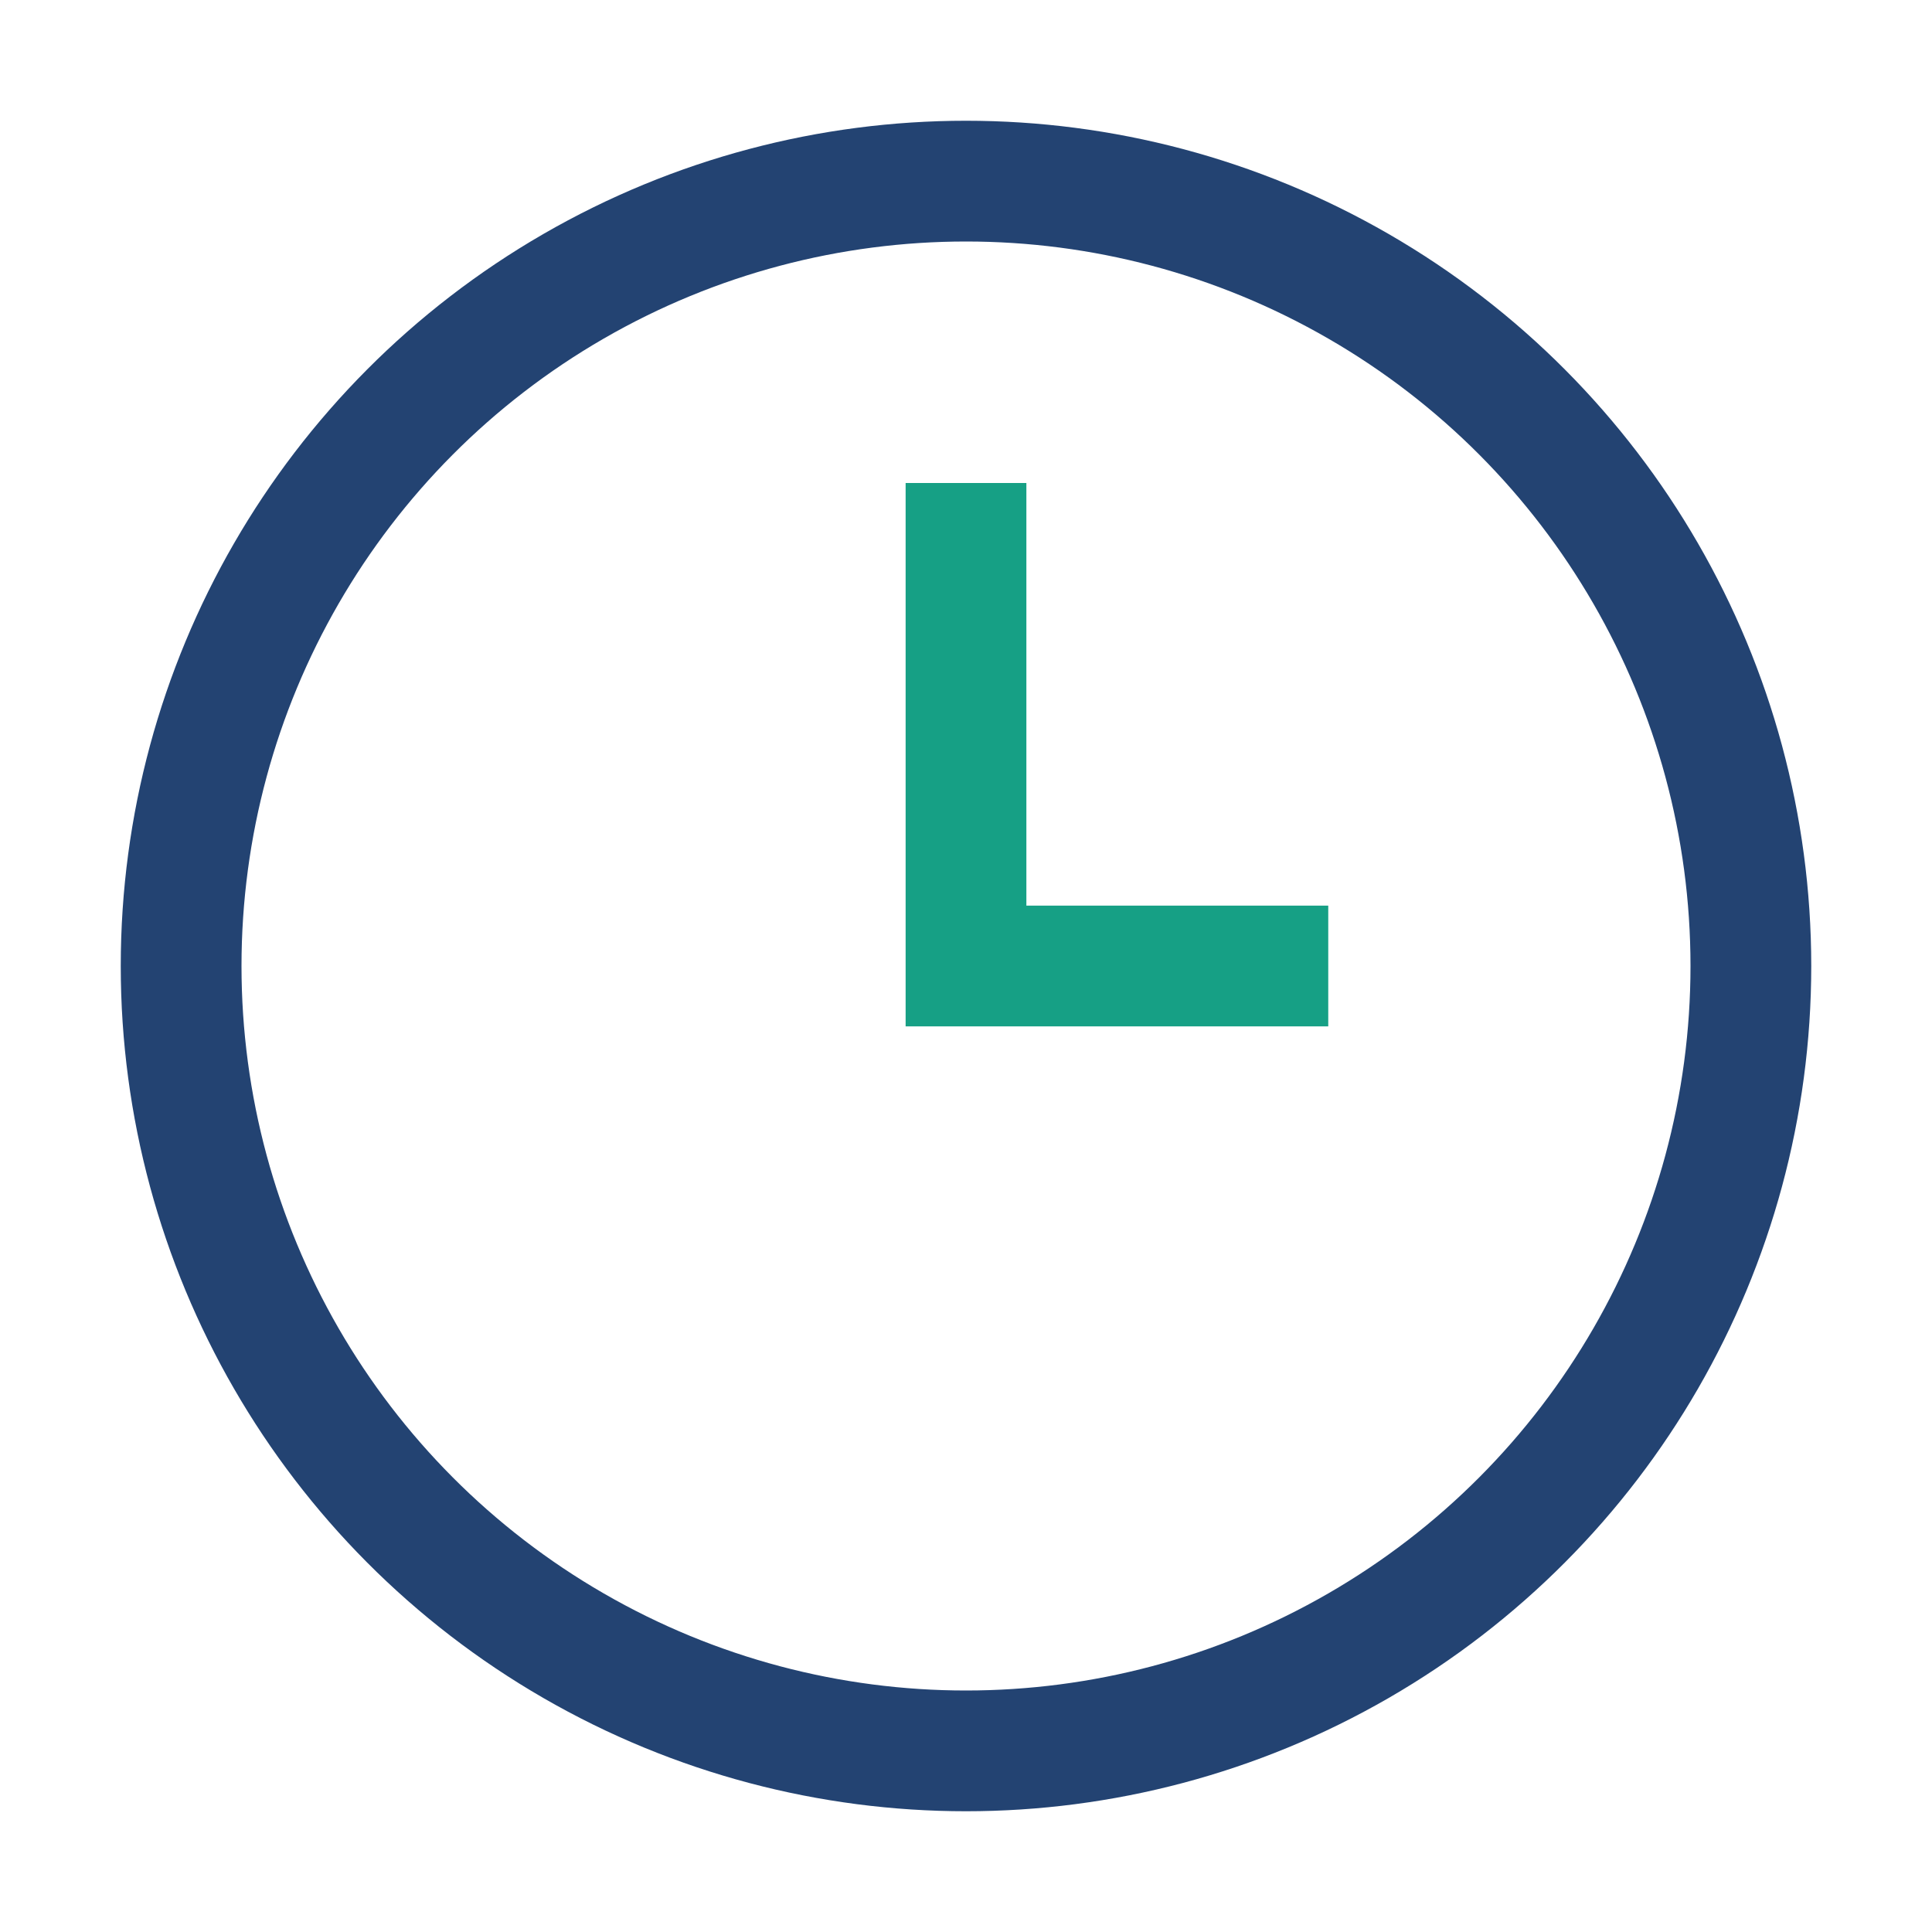
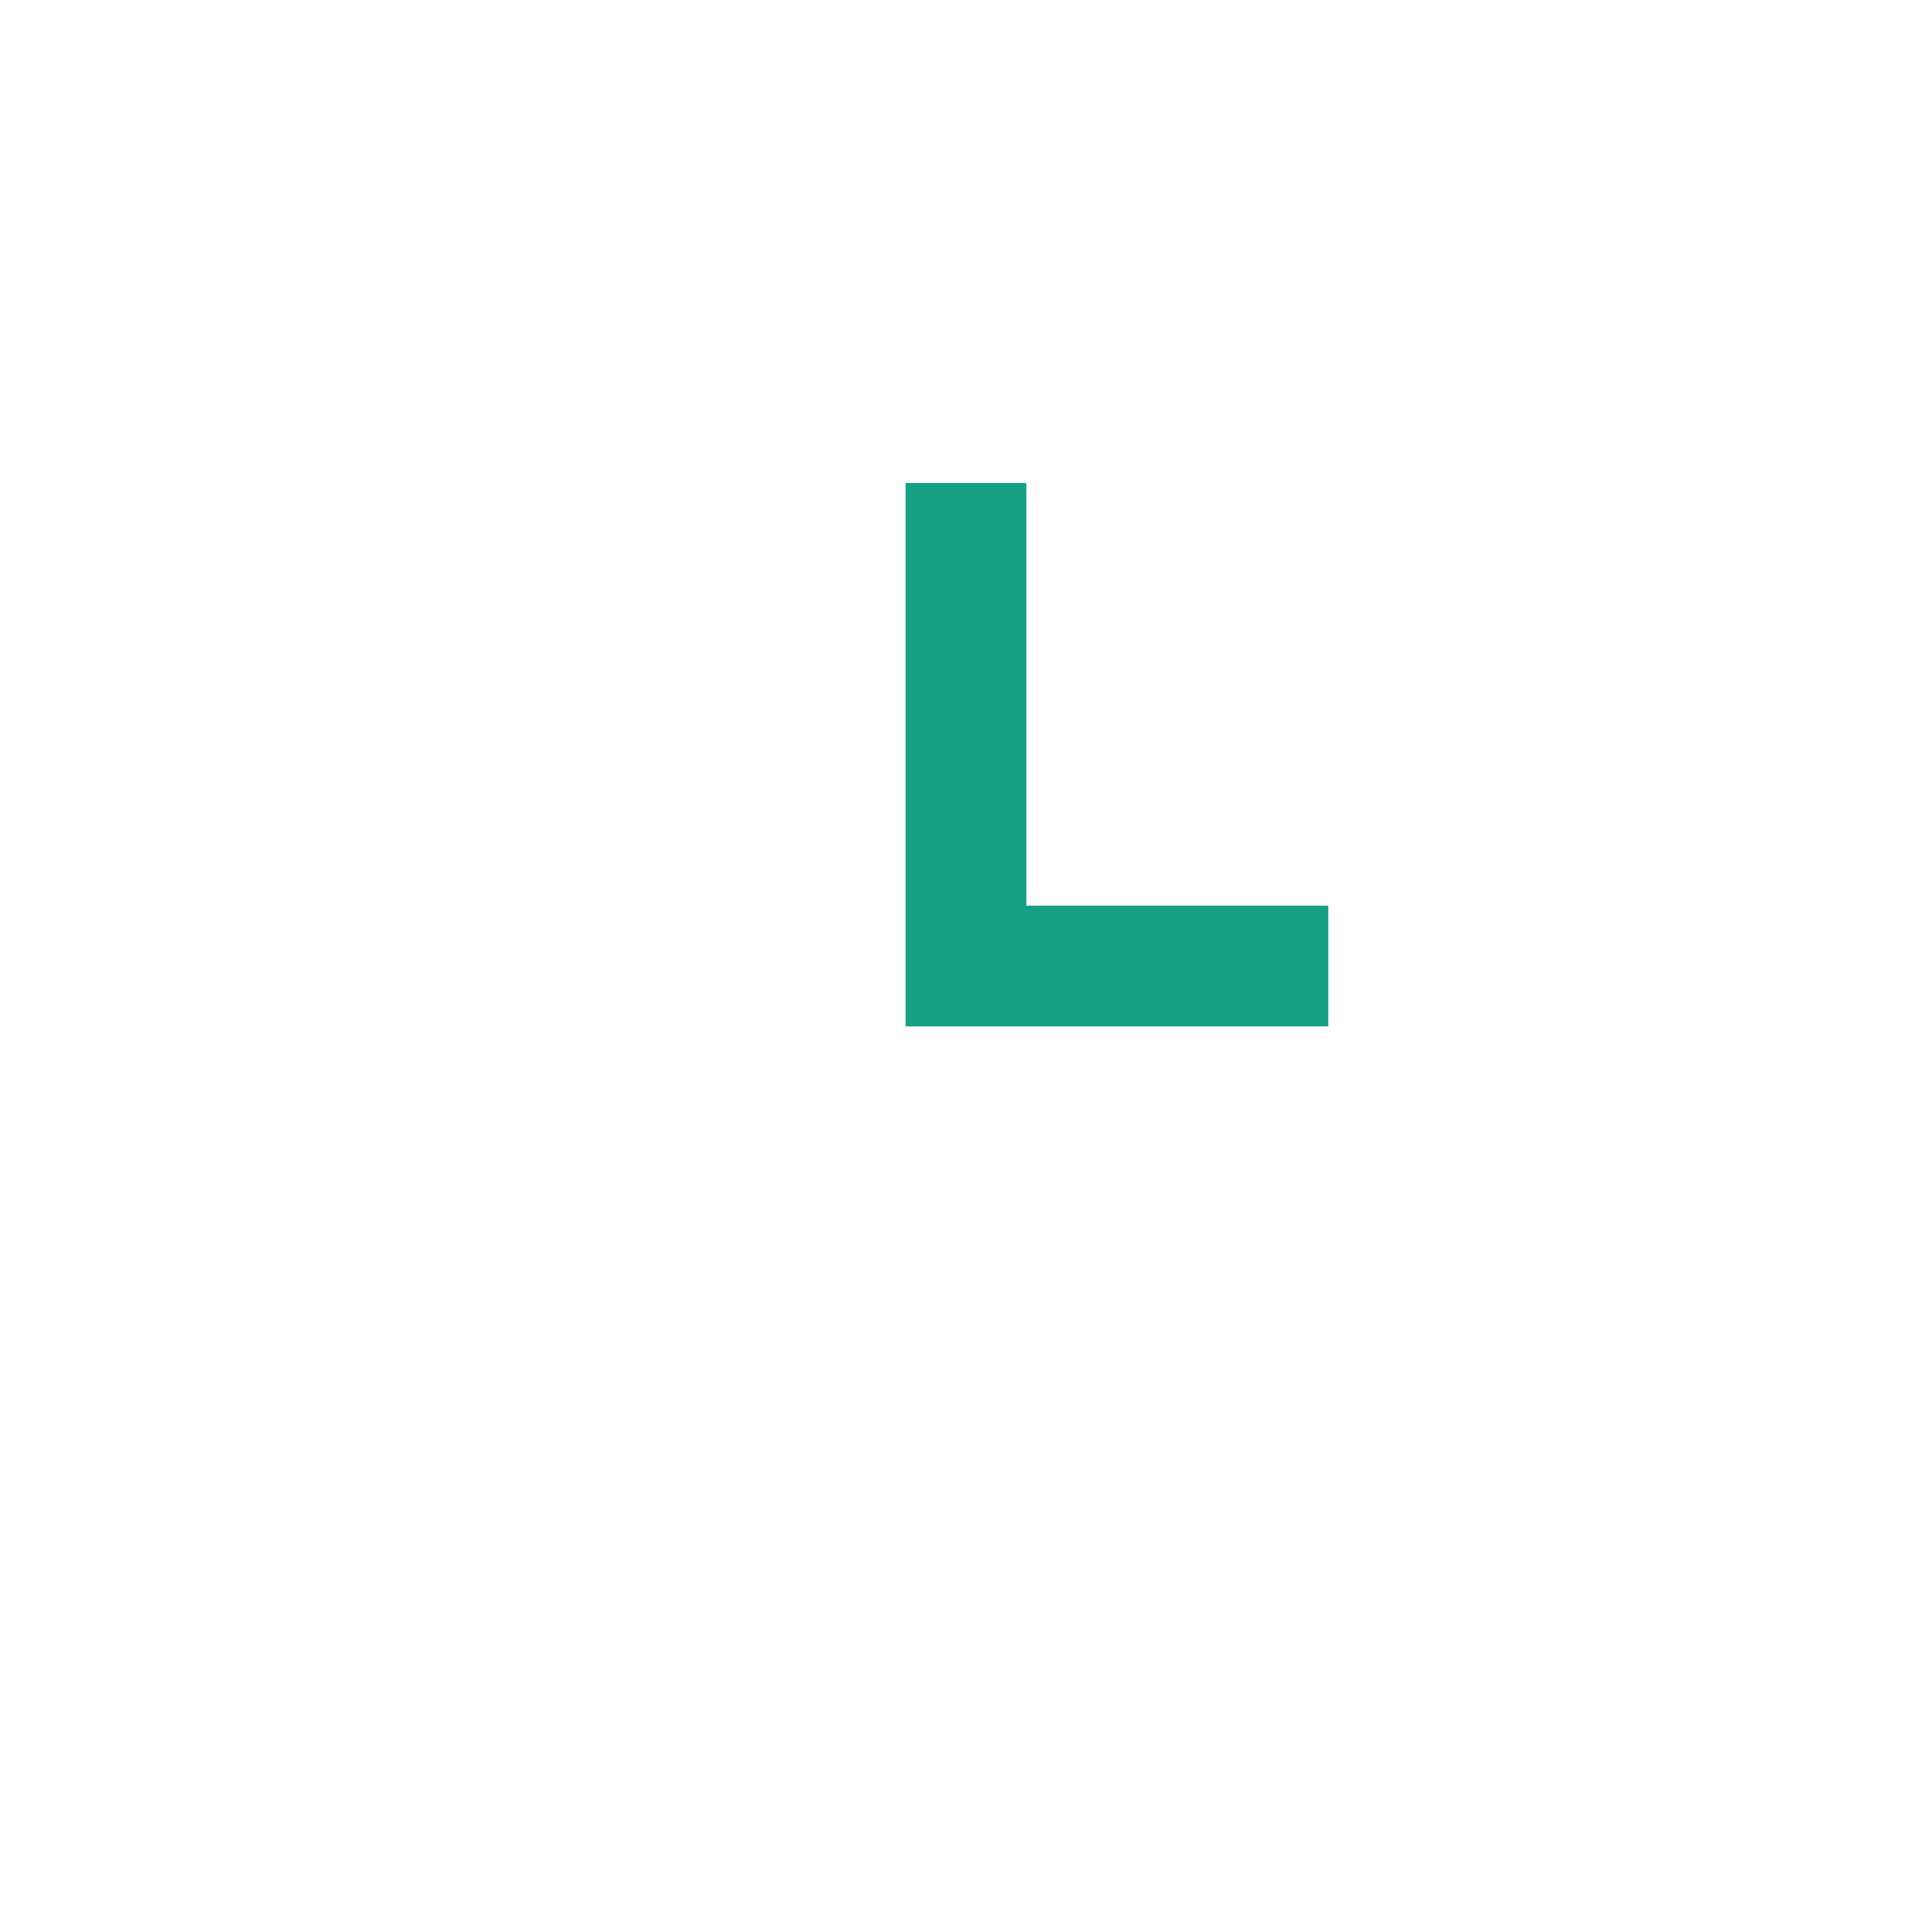
<svg xmlns="http://www.w3.org/2000/svg" width="32" height="32" viewBox="0 0 32 32">
-   <circle cx="16" cy="16" r="13" stroke="#234372" stroke-width="2" fill="none" />
  <path d="M16 8v8h6" stroke="#16A085" stroke-width="2" fill="none" />
</svg>